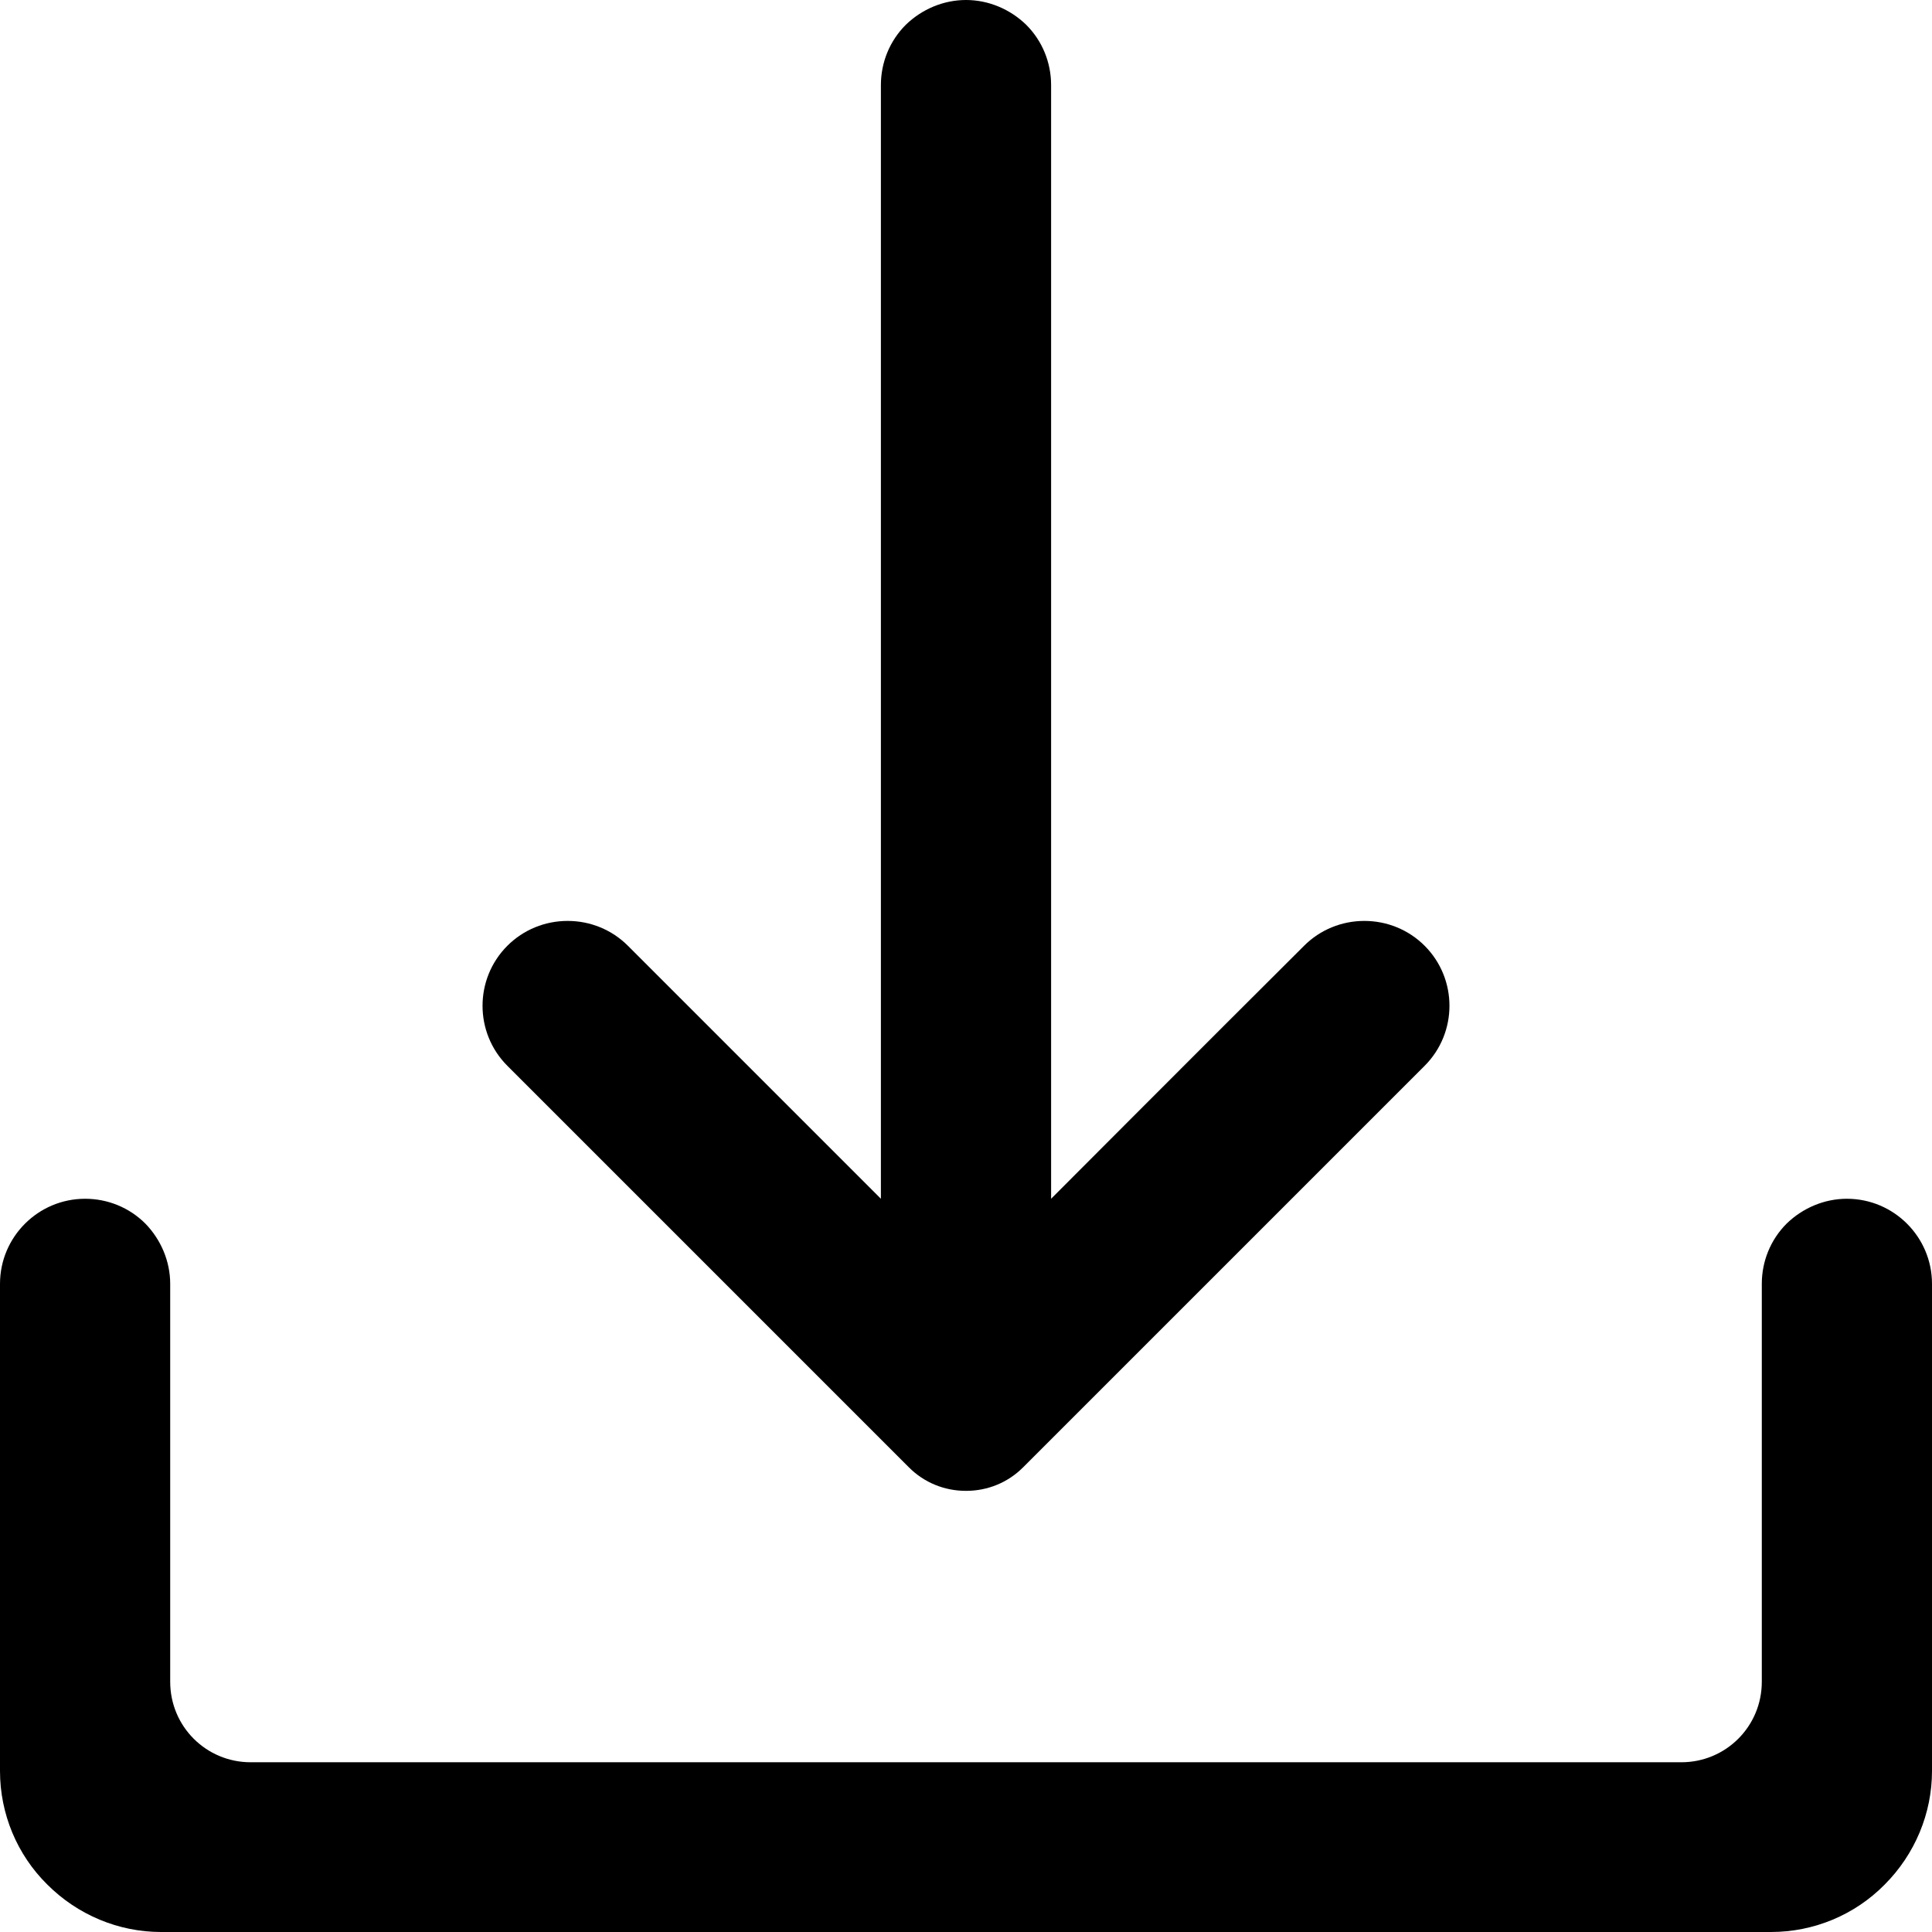
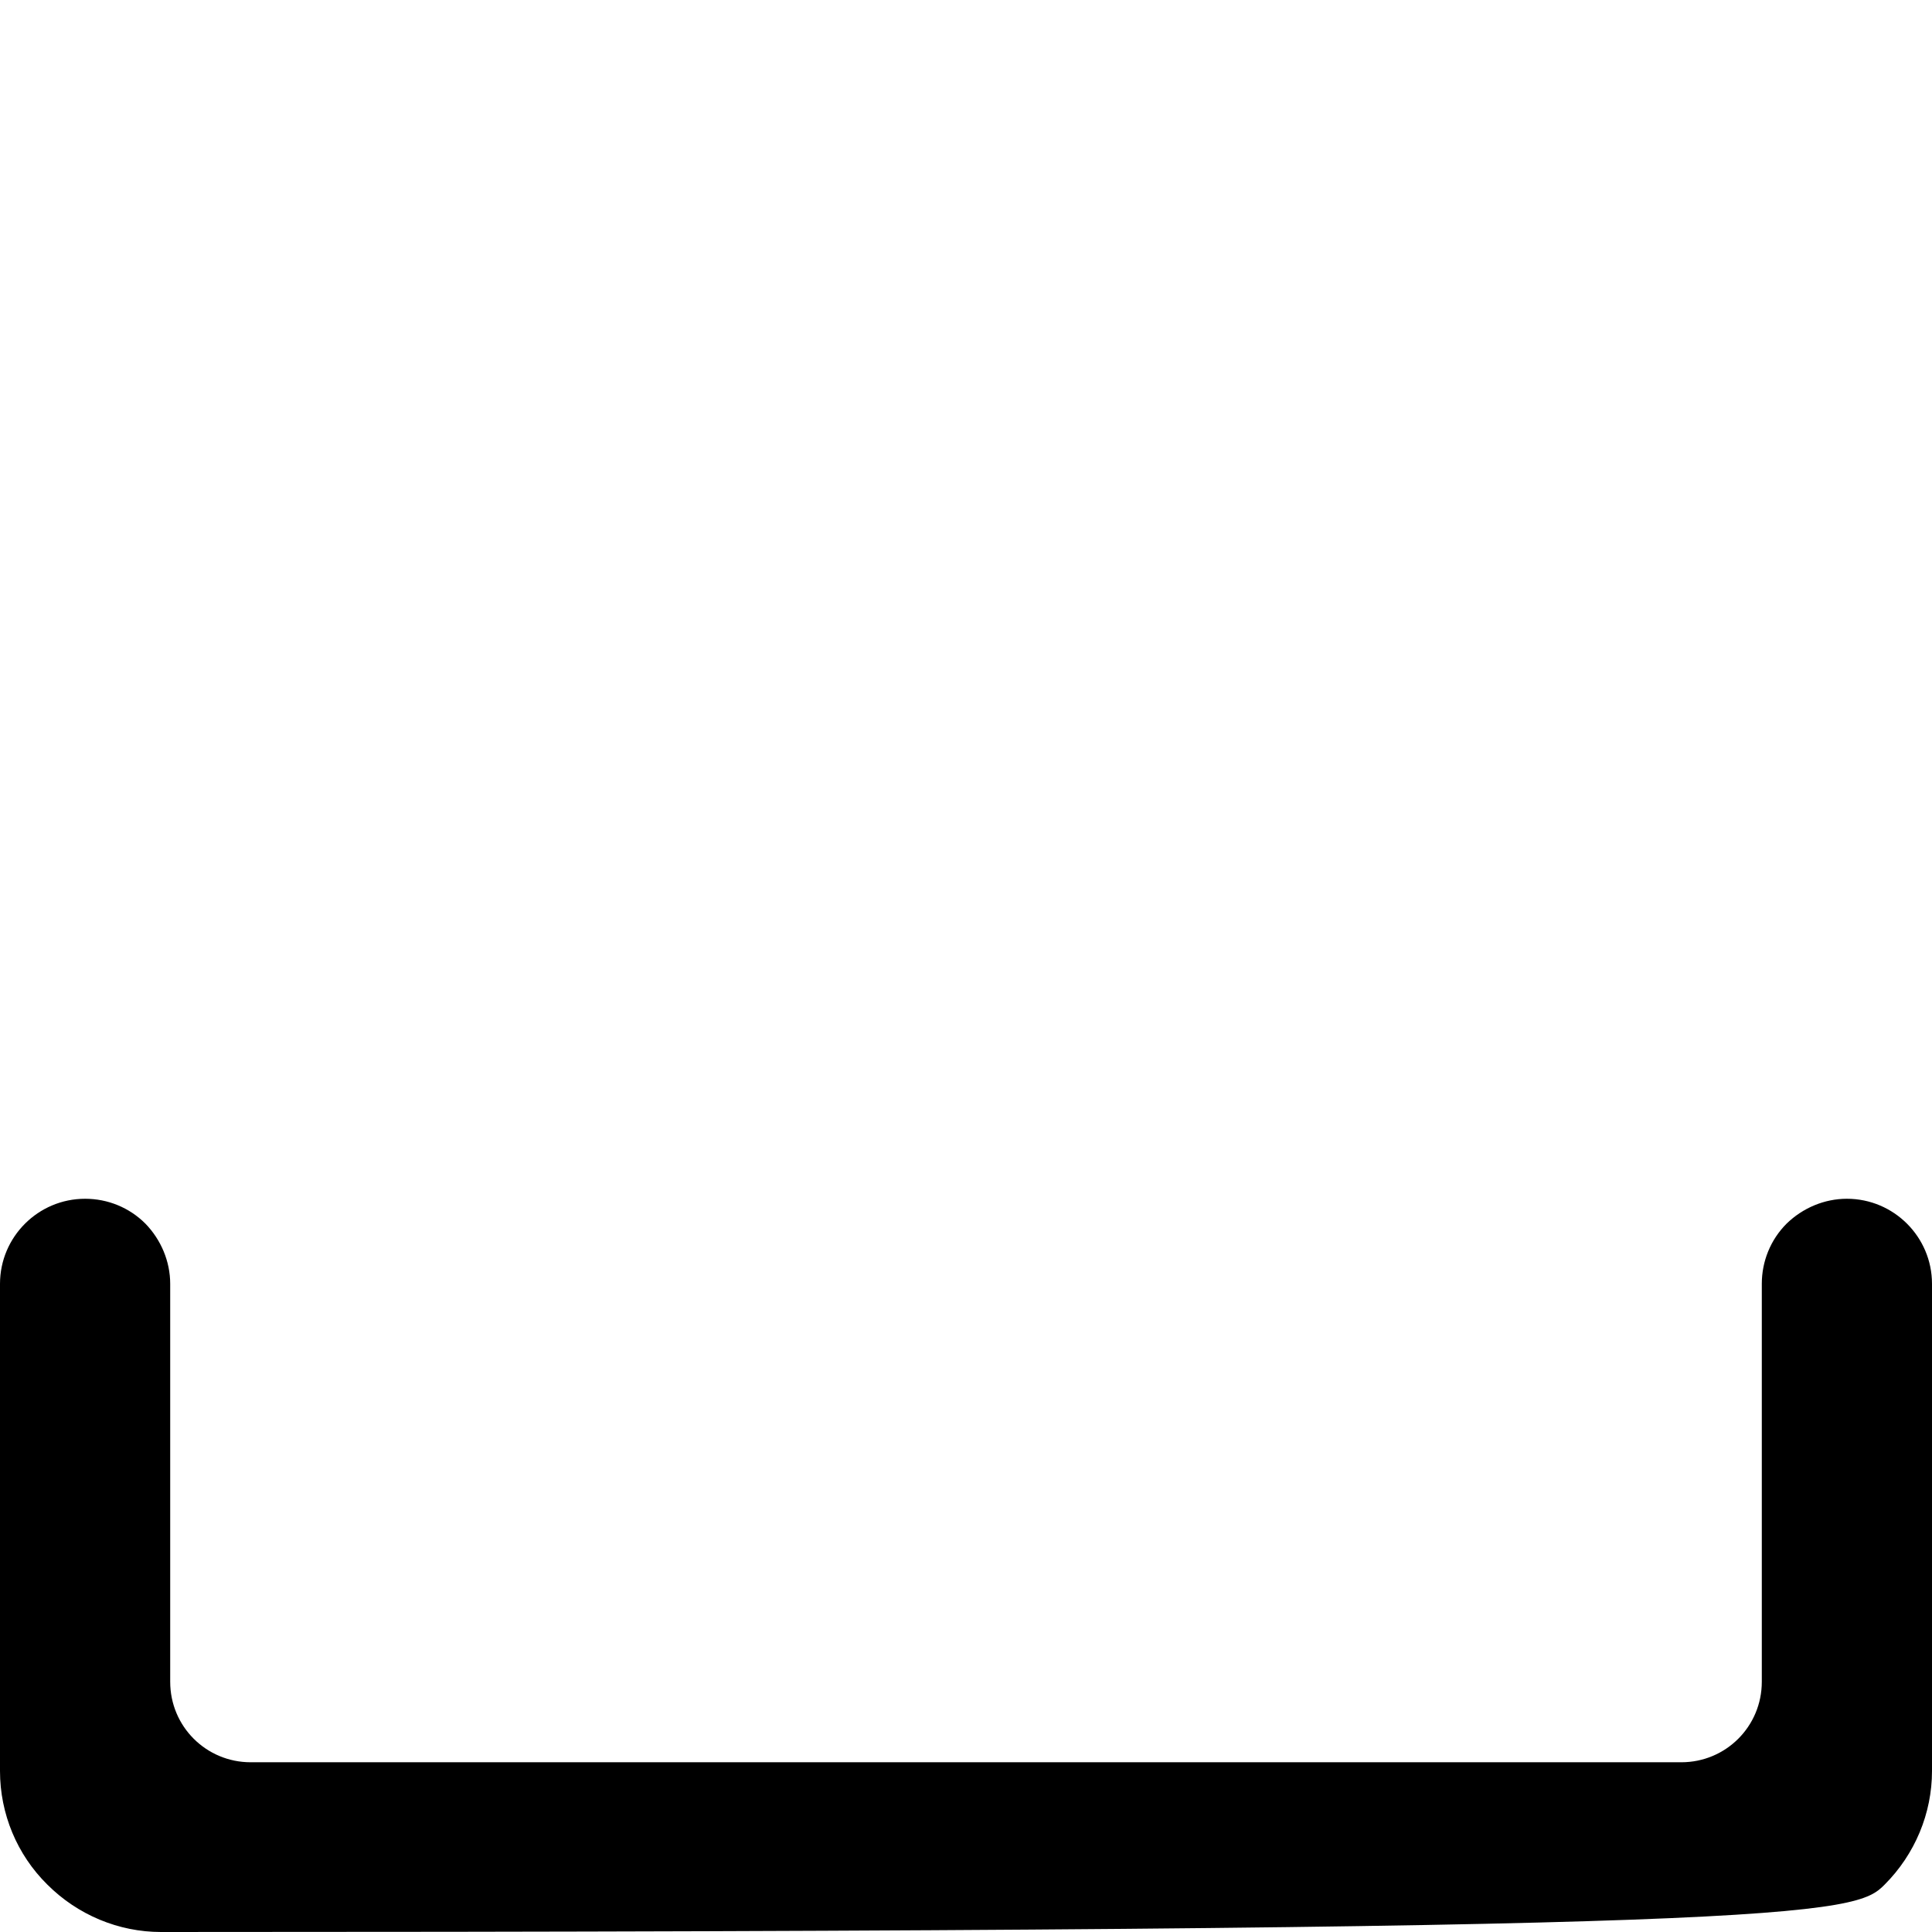
<svg xmlns="http://www.w3.org/2000/svg" width="1200" zoomAndPan="magnify" viewBox="0 0 900 900" height="1200" preserveAspectRatio="xMidYMid meet" version="1.0">
-   <path fill="#000000" d="M 489.645 558.43 L 489.645 39.645 C 489.645 29.145 485.57 19.07 478.07 11.57 C 470.57 4.285 460.5 0 450 0 C 439.5 0 429.43 4.285 421.93 11.57 C 414.43 19.07 410.355 29.145 410.355 39.645 L 410.355 558.43 C 410.355 558.43 334.715 482.785 292.5 440.57 C 285 433.07 274.93 429 264.43 429 C 253.93 429 243.855 433.07 236.355 440.57 C 220.93 456 220.93 481.07 236.355 496.5 L 423.43 683.57 C 430.5 690.645 439.93 694.5 450 694.5 C 460.07 694.5 469.5 690.645 476.57 683.57 L 663.645 496.5 C 679.07 481.07 679.07 456 663.645 440.57 C 656.145 433.07 646.07 429 635.57 429 C 625.07 429 615 433.07 607.5 440.57 C 565.07 482.785 489.645 558.43 489.645 558.43 Z M 489.645 558.43 " fill-opacity="1" fill-rule="evenodd" />
-   <path fill="#000000" d="M 0 825 C 0 844.93 7.93 864 22.07 877.93 C 36.215 892.07 55.285 900 75 900 L 825 900 C 844.93 900 864 892.07 877.93 877.93 C 892.07 863.785 900 844.715 900 825 L 900 598.07 C 900 576.215 882.215 558.43 860.355 558.43 C 849.855 558.43 839.785 562.715 832.285 570 C 824.785 577.5 820.715 587.57 820.715 598.07 L 820.715 783.43 C 820.715 804.215 804 820.93 783.215 820.93 L 116.785 820.93 C 96 820.93 79.285 804.215 79.285 783.43 L 79.285 598.07 C 79.285 587.57 75 577.5 67.715 570 C 60.215 562.5 50.145 558.43 39.645 558.43 C 17.785 558.43 0 576.215 0 598.07 Z M 0 825 " fill-opacity="1" fill-rule="evenodd" />
+   <path fill="#000000" d="M 0 825 C 0 844.93 7.93 864 22.07 877.93 C 36.215 892.07 55.285 900 75 900 C 844.93 900 864 892.07 877.93 877.93 C 892.07 863.785 900 844.715 900 825 L 900 598.07 C 900 576.215 882.215 558.43 860.355 558.43 C 849.855 558.43 839.785 562.715 832.285 570 C 824.785 577.5 820.715 587.57 820.715 598.07 L 820.715 783.43 C 820.715 804.215 804 820.93 783.215 820.93 L 116.785 820.93 C 96 820.93 79.285 804.215 79.285 783.43 L 79.285 598.07 C 79.285 587.57 75 577.5 67.715 570 C 60.215 562.5 50.145 558.43 39.645 558.43 C 17.785 558.43 0 576.215 0 598.07 Z M 0 825 " fill-opacity="1" fill-rule="evenodd" />
</svg>